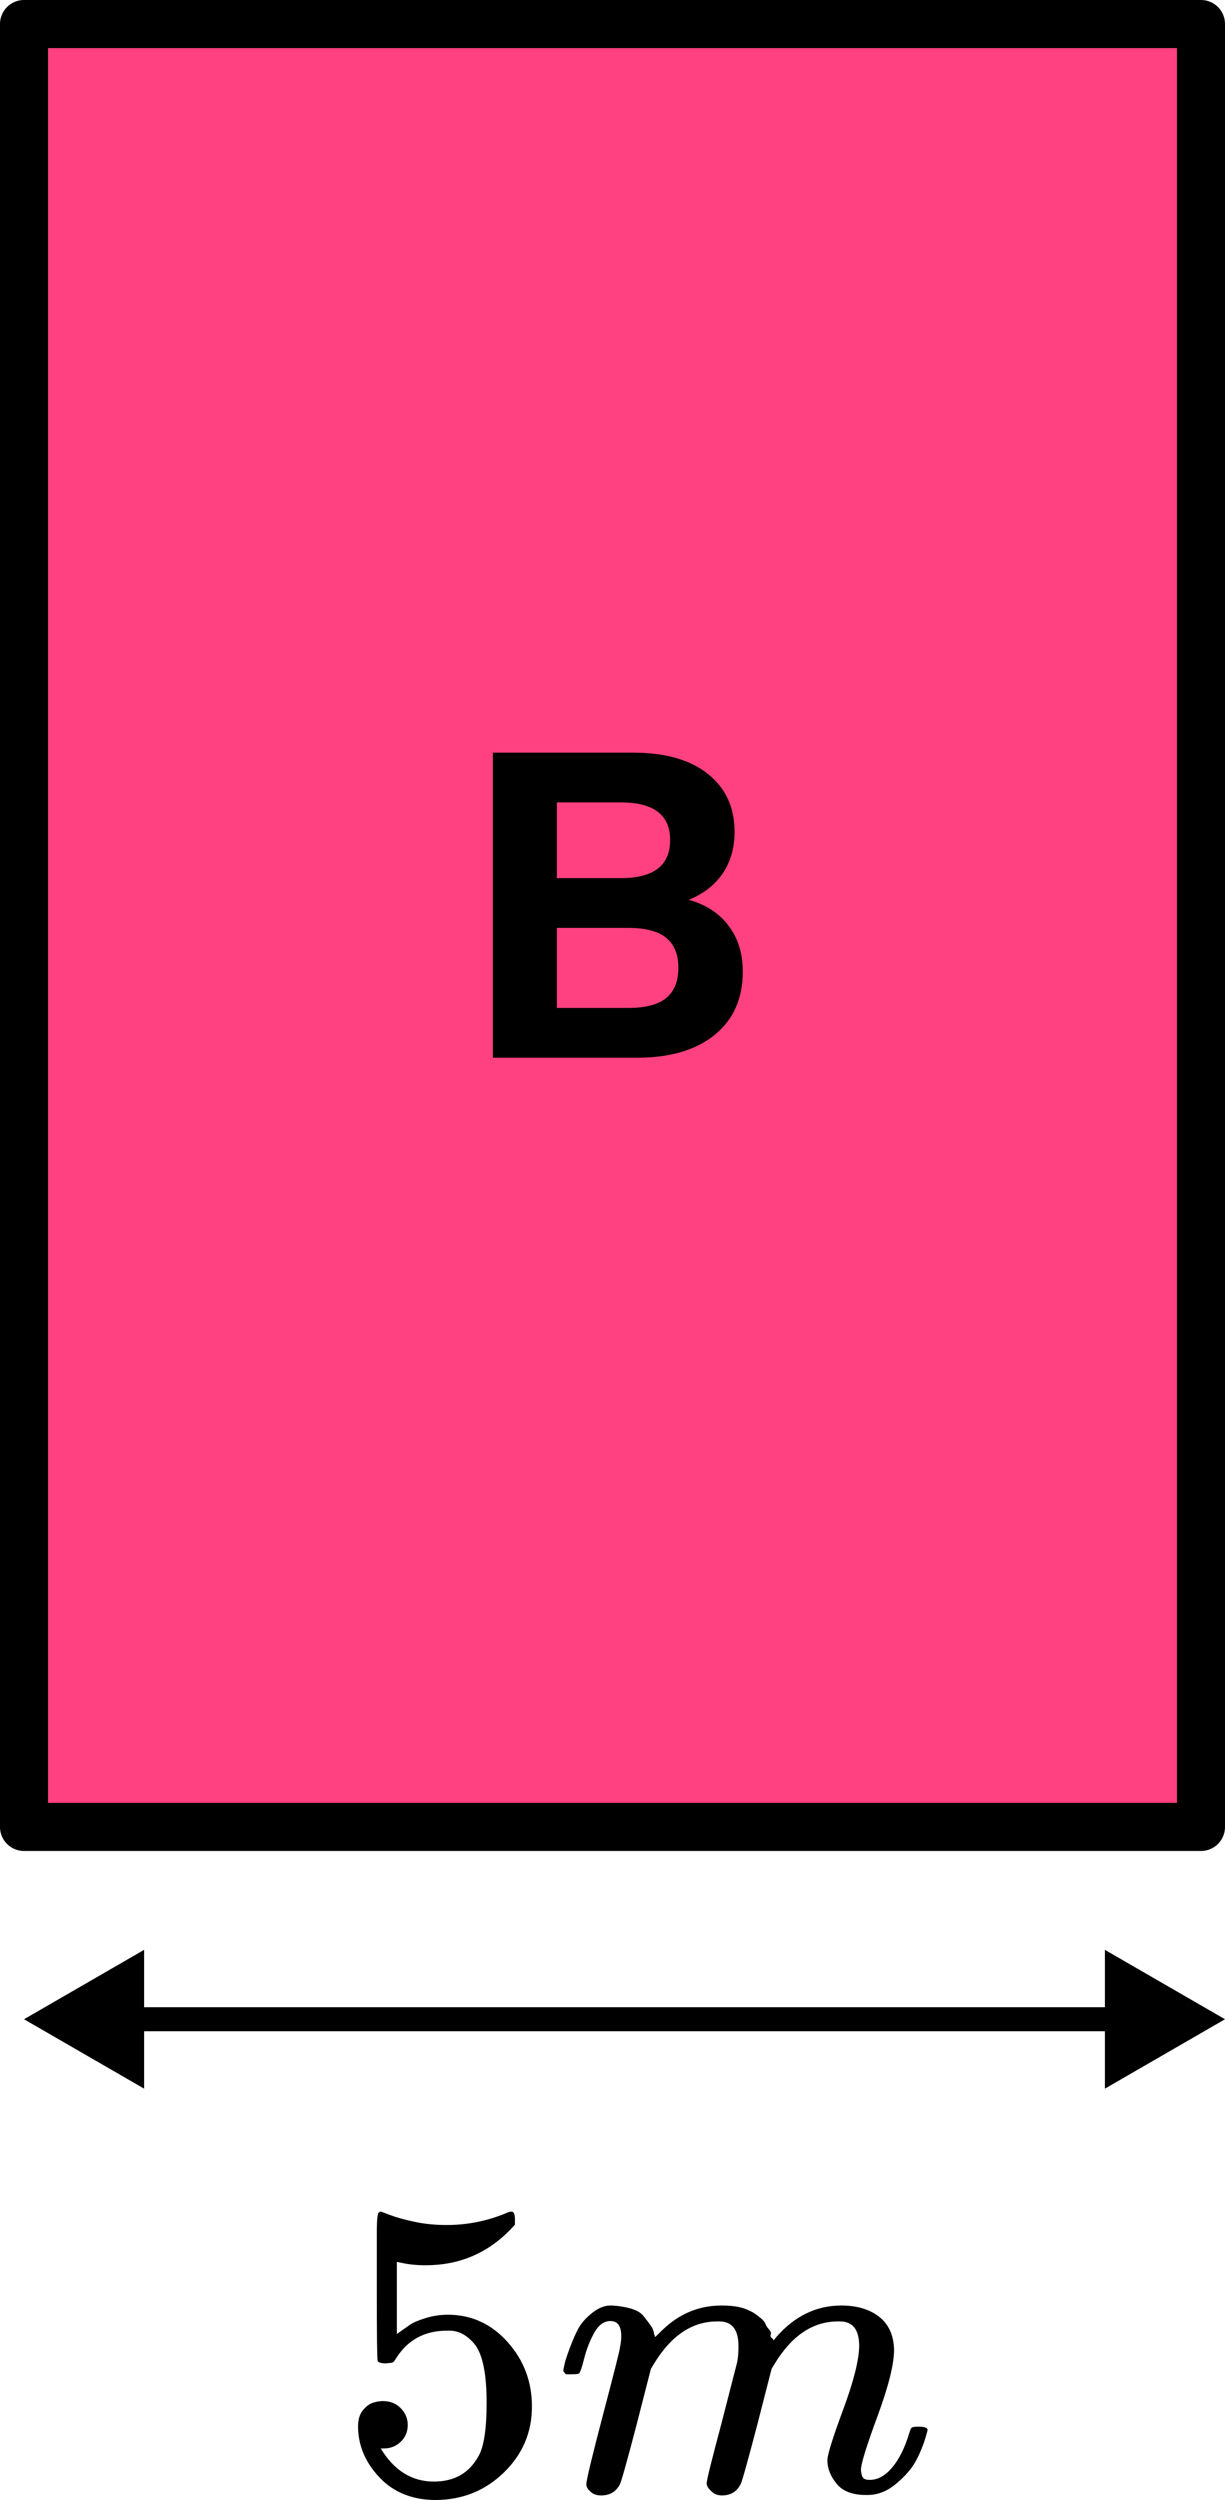
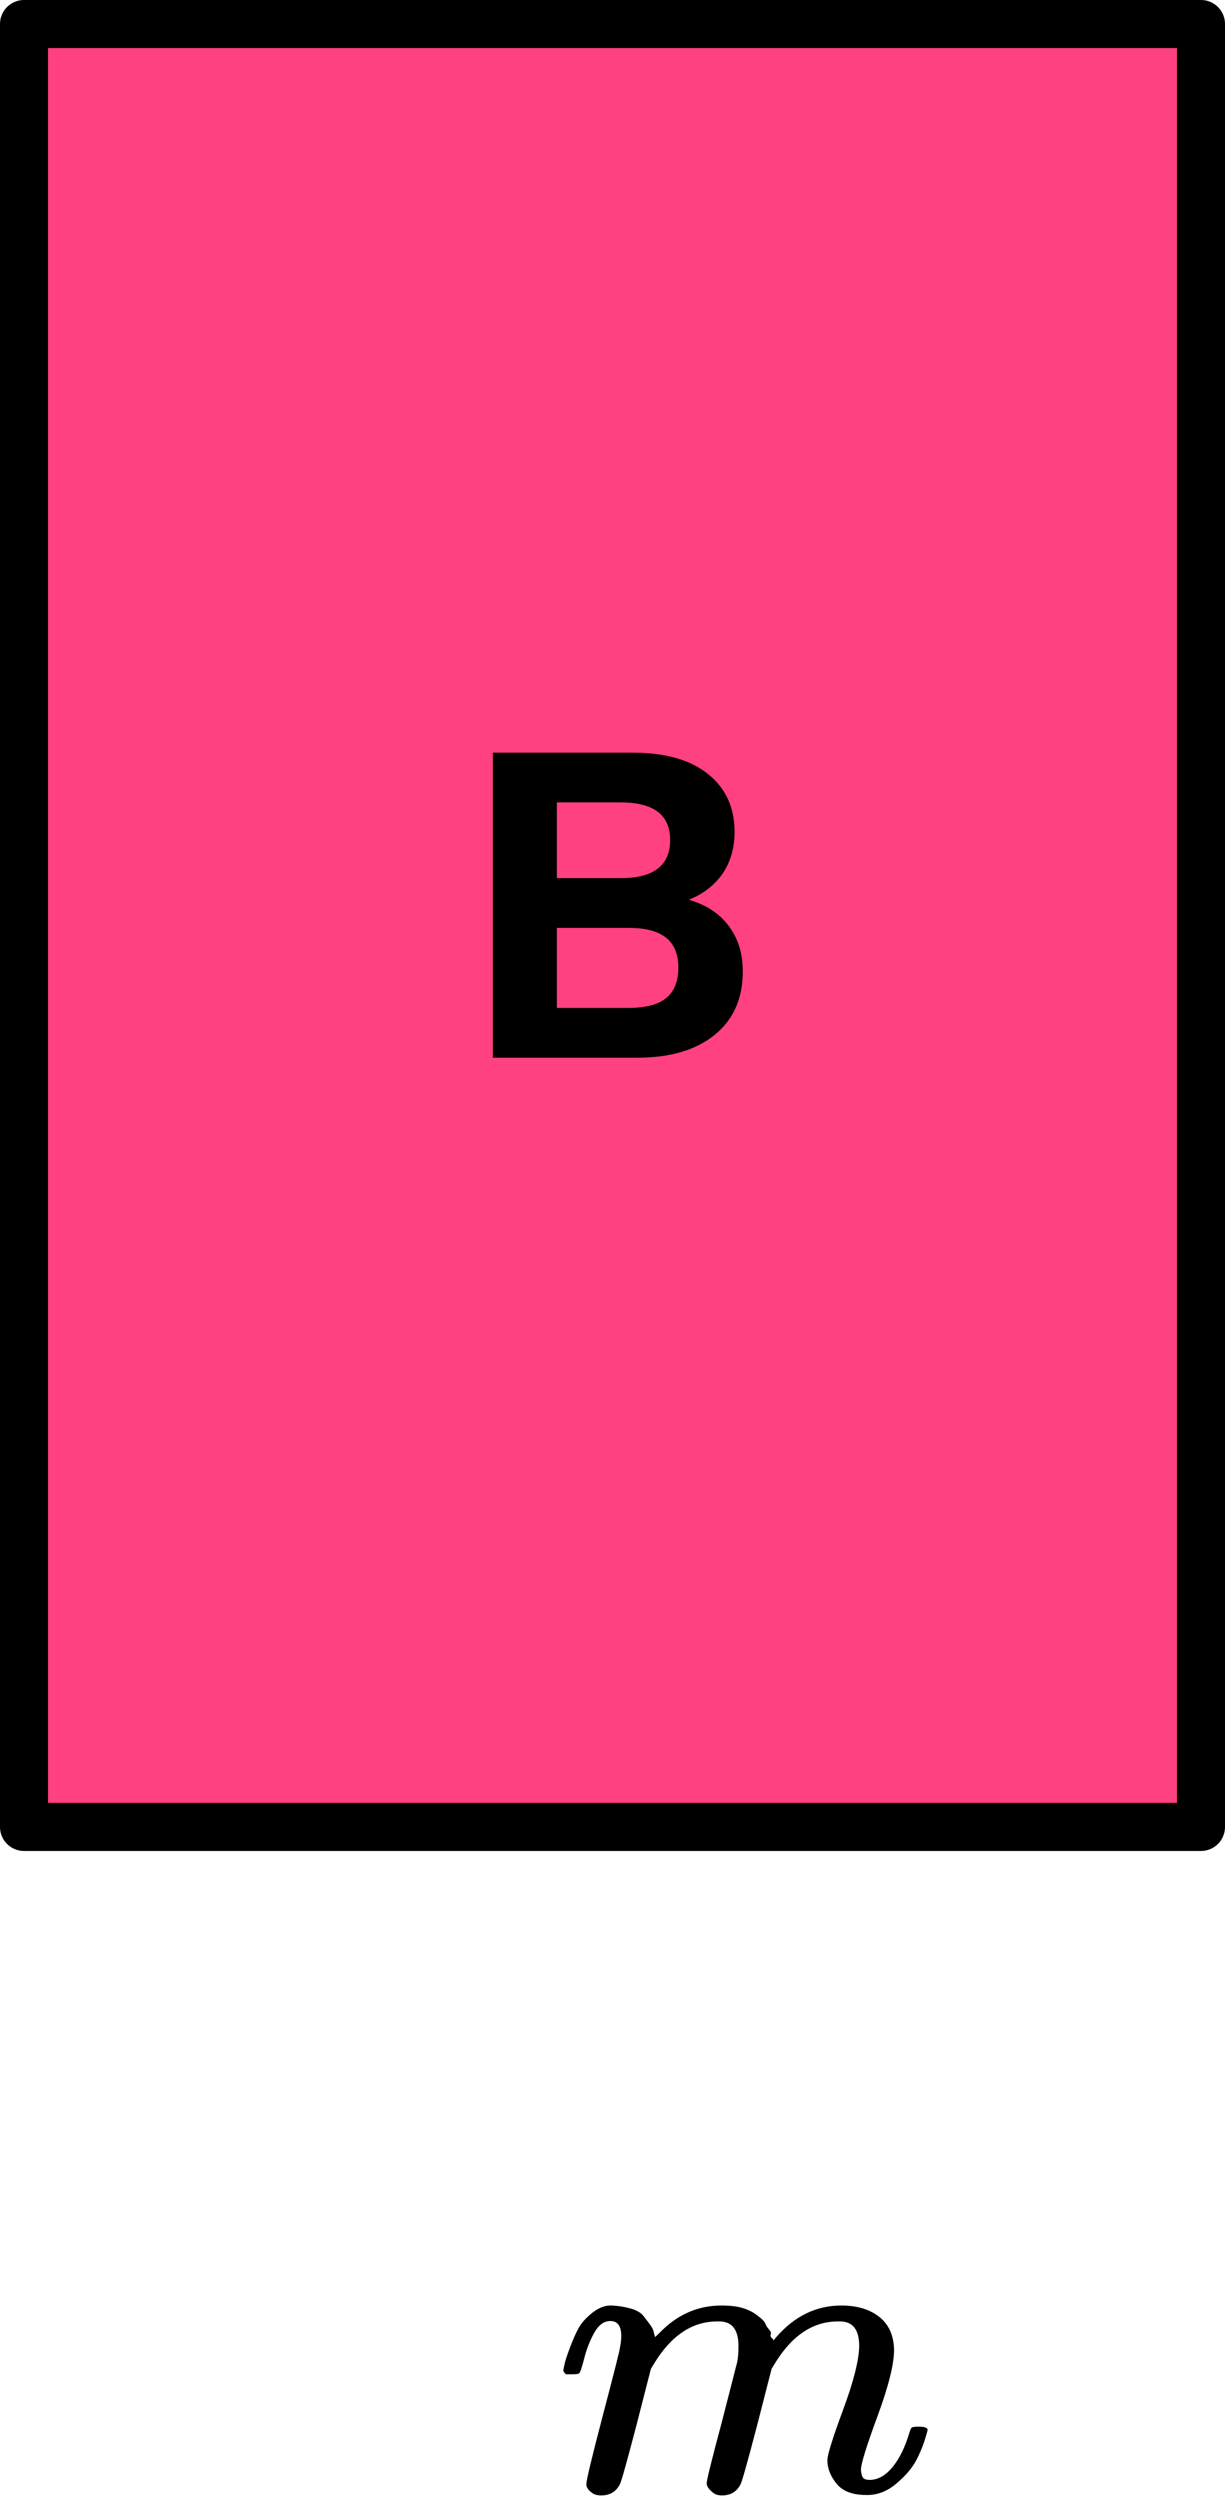
<svg xmlns="http://www.w3.org/2000/svg" width="51" height="104" viewBox="0 0 51 104" fill="none">
  <rect x="1" y="1" width="49" height="75" fill="#FF4081" stroke="black" stroke-width="2" stroke-linejoin="round" />
-   <path d="M1 84L6 86.887L6 81.113L1 84ZM51 84L46 81.113L46 86.887L51 84ZM5.5 84.5L46.5 84.5L46.5 83.5L5.5 83.5L5.5 84.5Z" fill="black" />
-   <path d="M16.975 100.878C16.975 101.157 16.879 101.39 16.685 101.576C16.492 101.762 16.256 101.855 15.978 101.855H15.851C16.407 102.773 17.145 103.233 18.064 103.233C18.911 103.233 19.527 102.884 19.915 102.186C20.144 101.803 20.259 101.059 20.259 99.954C20.259 98.757 20.096 97.949 19.769 97.53C19.455 97.147 19.104 96.955 18.717 96.955H18.608C17.665 96.955 16.951 97.35 16.468 98.141C16.419 98.222 16.377 98.268 16.34 98.28C16.304 98.292 16.213 98.303 16.068 98.315C15.863 98.315 15.748 98.28 15.724 98.21C15.699 98.164 15.687 97.147 15.687 95.159V92.909C15.687 92.328 15.718 92.037 15.778 92.037C15.802 92.014 15.826 92.002 15.851 92.002C15.863 92.002 15.99 92.049 16.232 92.141C16.474 92.234 16.806 92.328 17.229 92.421C17.653 92.514 18.106 92.56 18.59 92.56C19.449 92.56 20.271 92.397 21.057 92.072C21.154 92.025 21.233 92.002 21.293 92.002C21.39 92.002 21.438 92.107 21.438 92.316V92.543C20.447 93.67 19.207 94.234 17.719 94.234C17.344 94.234 17.006 94.199 16.703 94.13L16.522 94.095V97.094C16.752 96.931 16.933 96.803 17.066 96.71C17.199 96.618 17.417 96.525 17.719 96.431C18.022 96.338 18.33 96.292 18.645 96.292C19.624 96.292 20.453 96.67 21.13 97.425C21.807 98.181 22.146 99.076 22.146 100.111C22.146 101.181 21.759 102.093 20.985 102.849C20.211 103.605 19.267 103.988 18.155 104C17.175 104 16.389 103.686 15.796 103.058C15.204 102.43 14.907 101.721 14.907 100.931C14.907 100.652 14.974 100.431 15.107 100.268C15.24 100.105 15.379 100.001 15.524 99.954C15.669 99.908 15.808 99.884 15.941 99.884C16.244 99.884 16.492 99.983 16.685 100.181C16.879 100.379 16.975 100.611 16.975 100.878Z" fill="black" />
  <path d="M23.452 98.612C23.464 98.542 23.482 98.449 23.507 98.333C23.531 98.216 23.603 97.996 23.724 97.67C23.845 97.345 23.966 97.071 24.087 96.85C24.208 96.63 24.402 96.415 24.668 96.205C24.934 95.996 25.2 95.897 25.466 95.909C25.732 95.92 25.992 95.961 26.246 96.031C26.5 96.101 26.681 96.205 26.79 96.345C26.899 96.484 26.996 96.612 27.081 96.728C27.165 96.845 27.214 96.955 27.226 97.06L27.262 97.182C27.262 97.205 27.268 97.217 27.28 97.217L27.48 97.025C28.205 96.281 29.058 95.909 30.038 95.909C30.243 95.909 30.431 95.92 30.6 95.944C30.77 95.967 30.927 96.008 31.072 96.066C31.217 96.124 31.332 96.182 31.417 96.24C31.501 96.298 31.592 96.368 31.689 96.449C31.785 96.531 31.846 96.606 31.87 96.676C31.894 96.746 31.943 96.821 32.015 96.903C32.088 96.984 32.112 97.054 32.088 97.112C32.064 97.17 32.082 97.222 32.142 97.269C32.203 97.316 32.215 97.356 32.179 97.391L32.324 97.217C33.086 96.345 33.987 95.909 35.027 95.909C35.68 95.909 36.206 96.066 36.605 96.38C37.004 96.694 37.21 97.153 37.222 97.757C37.222 98.35 36.992 99.269 36.533 100.513C36.073 101.757 35.843 102.501 35.843 102.745C35.855 102.908 35.886 103.018 35.934 103.076C35.982 103.134 36.073 103.163 36.206 103.163C36.545 103.163 36.859 102.989 37.15 102.64C37.44 102.291 37.676 101.815 37.857 101.21C37.893 101.082 37.93 101.007 37.966 100.983C38.002 100.96 38.099 100.949 38.256 100.949C38.498 100.949 38.619 100.995 38.619 101.088C38.619 101.1 38.595 101.187 38.547 101.35C38.45 101.687 38.317 102.018 38.147 102.344C37.978 102.669 37.7 102.995 37.313 103.32C36.926 103.646 36.508 103.803 36.061 103.791C35.492 103.791 35.081 103.634 34.827 103.32C34.573 103.006 34.446 102.681 34.446 102.344C34.446 102.123 34.664 101.425 35.099 100.251C35.535 99.077 35.759 98.193 35.771 97.6C35.771 96.914 35.505 96.571 34.972 96.571H34.882C33.842 96.571 32.965 97.159 32.251 98.333L32.124 98.542L31.525 100.879C31.126 102.402 30.896 103.221 30.836 103.338C30.679 103.652 30.419 103.809 30.056 103.809C29.899 103.809 29.772 103.768 29.675 103.687C29.578 103.605 29.512 103.535 29.475 103.477C29.439 103.419 29.421 103.361 29.421 103.303C29.421 103.175 29.627 102.344 30.038 100.809L30.691 98.263C30.727 98.089 30.745 97.868 30.745 97.6C30.745 96.914 30.479 96.571 29.947 96.571H29.856C28.816 96.571 27.939 97.159 27.226 98.333L27.099 98.542L26.5 100.879C26.101 102.402 25.871 103.221 25.811 103.338C25.653 103.652 25.393 103.809 25.03 103.809C24.873 103.809 24.746 103.774 24.649 103.704C24.553 103.634 24.486 103.564 24.45 103.495C24.414 103.425 24.402 103.367 24.414 103.32C24.414 103.169 24.643 102.216 25.103 100.46C25.575 98.67 25.811 97.734 25.811 97.653C25.847 97.478 25.865 97.321 25.865 97.182C25.865 96.763 25.714 96.554 25.412 96.554C25.145 96.554 24.922 96.717 24.74 97.042C24.559 97.368 24.42 97.722 24.323 98.106C24.226 98.49 24.154 98.699 24.105 98.734C24.081 98.757 23.984 98.769 23.815 98.769H23.561C23.488 98.699 23.452 98.647 23.452 98.612Z" fill="black" />
  <path d="M20.52 44V31.31H26.334C27.69 31.31 28.734 31.604 29.466 32.192C30.21 32.78 30.582 33.584 30.582 34.604C30.582 35.276 30.414 35.858 30.078 36.35C29.742 36.83 29.274 37.19 28.674 37.43C29.394 37.634 29.946 37.994 30.33 38.51C30.726 39.026 30.924 39.662 30.924 40.418C30.924 41.546 30.528 42.428 29.736 43.064C28.956 43.688 27.888 44 26.532 44H20.52ZM23.184 36.53H25.848C27.216 36.53 27.9 36.002 27.9 34.946C27.9 33.902 27.216 33.38 25.848 33.38H23.184V36.53ZM23.184 41.93H26.154C26.874 41.93 27.402 41.792 27.738 41.516C28.074 41.24 28.242 40.82 28.242 40.256C28.242 39.704 28.074 39.29 27.738 39.014C27.402 38.738 26.874 38.6 26.154 38.6H23.184V41.93Z" fill="black" />
</svg>